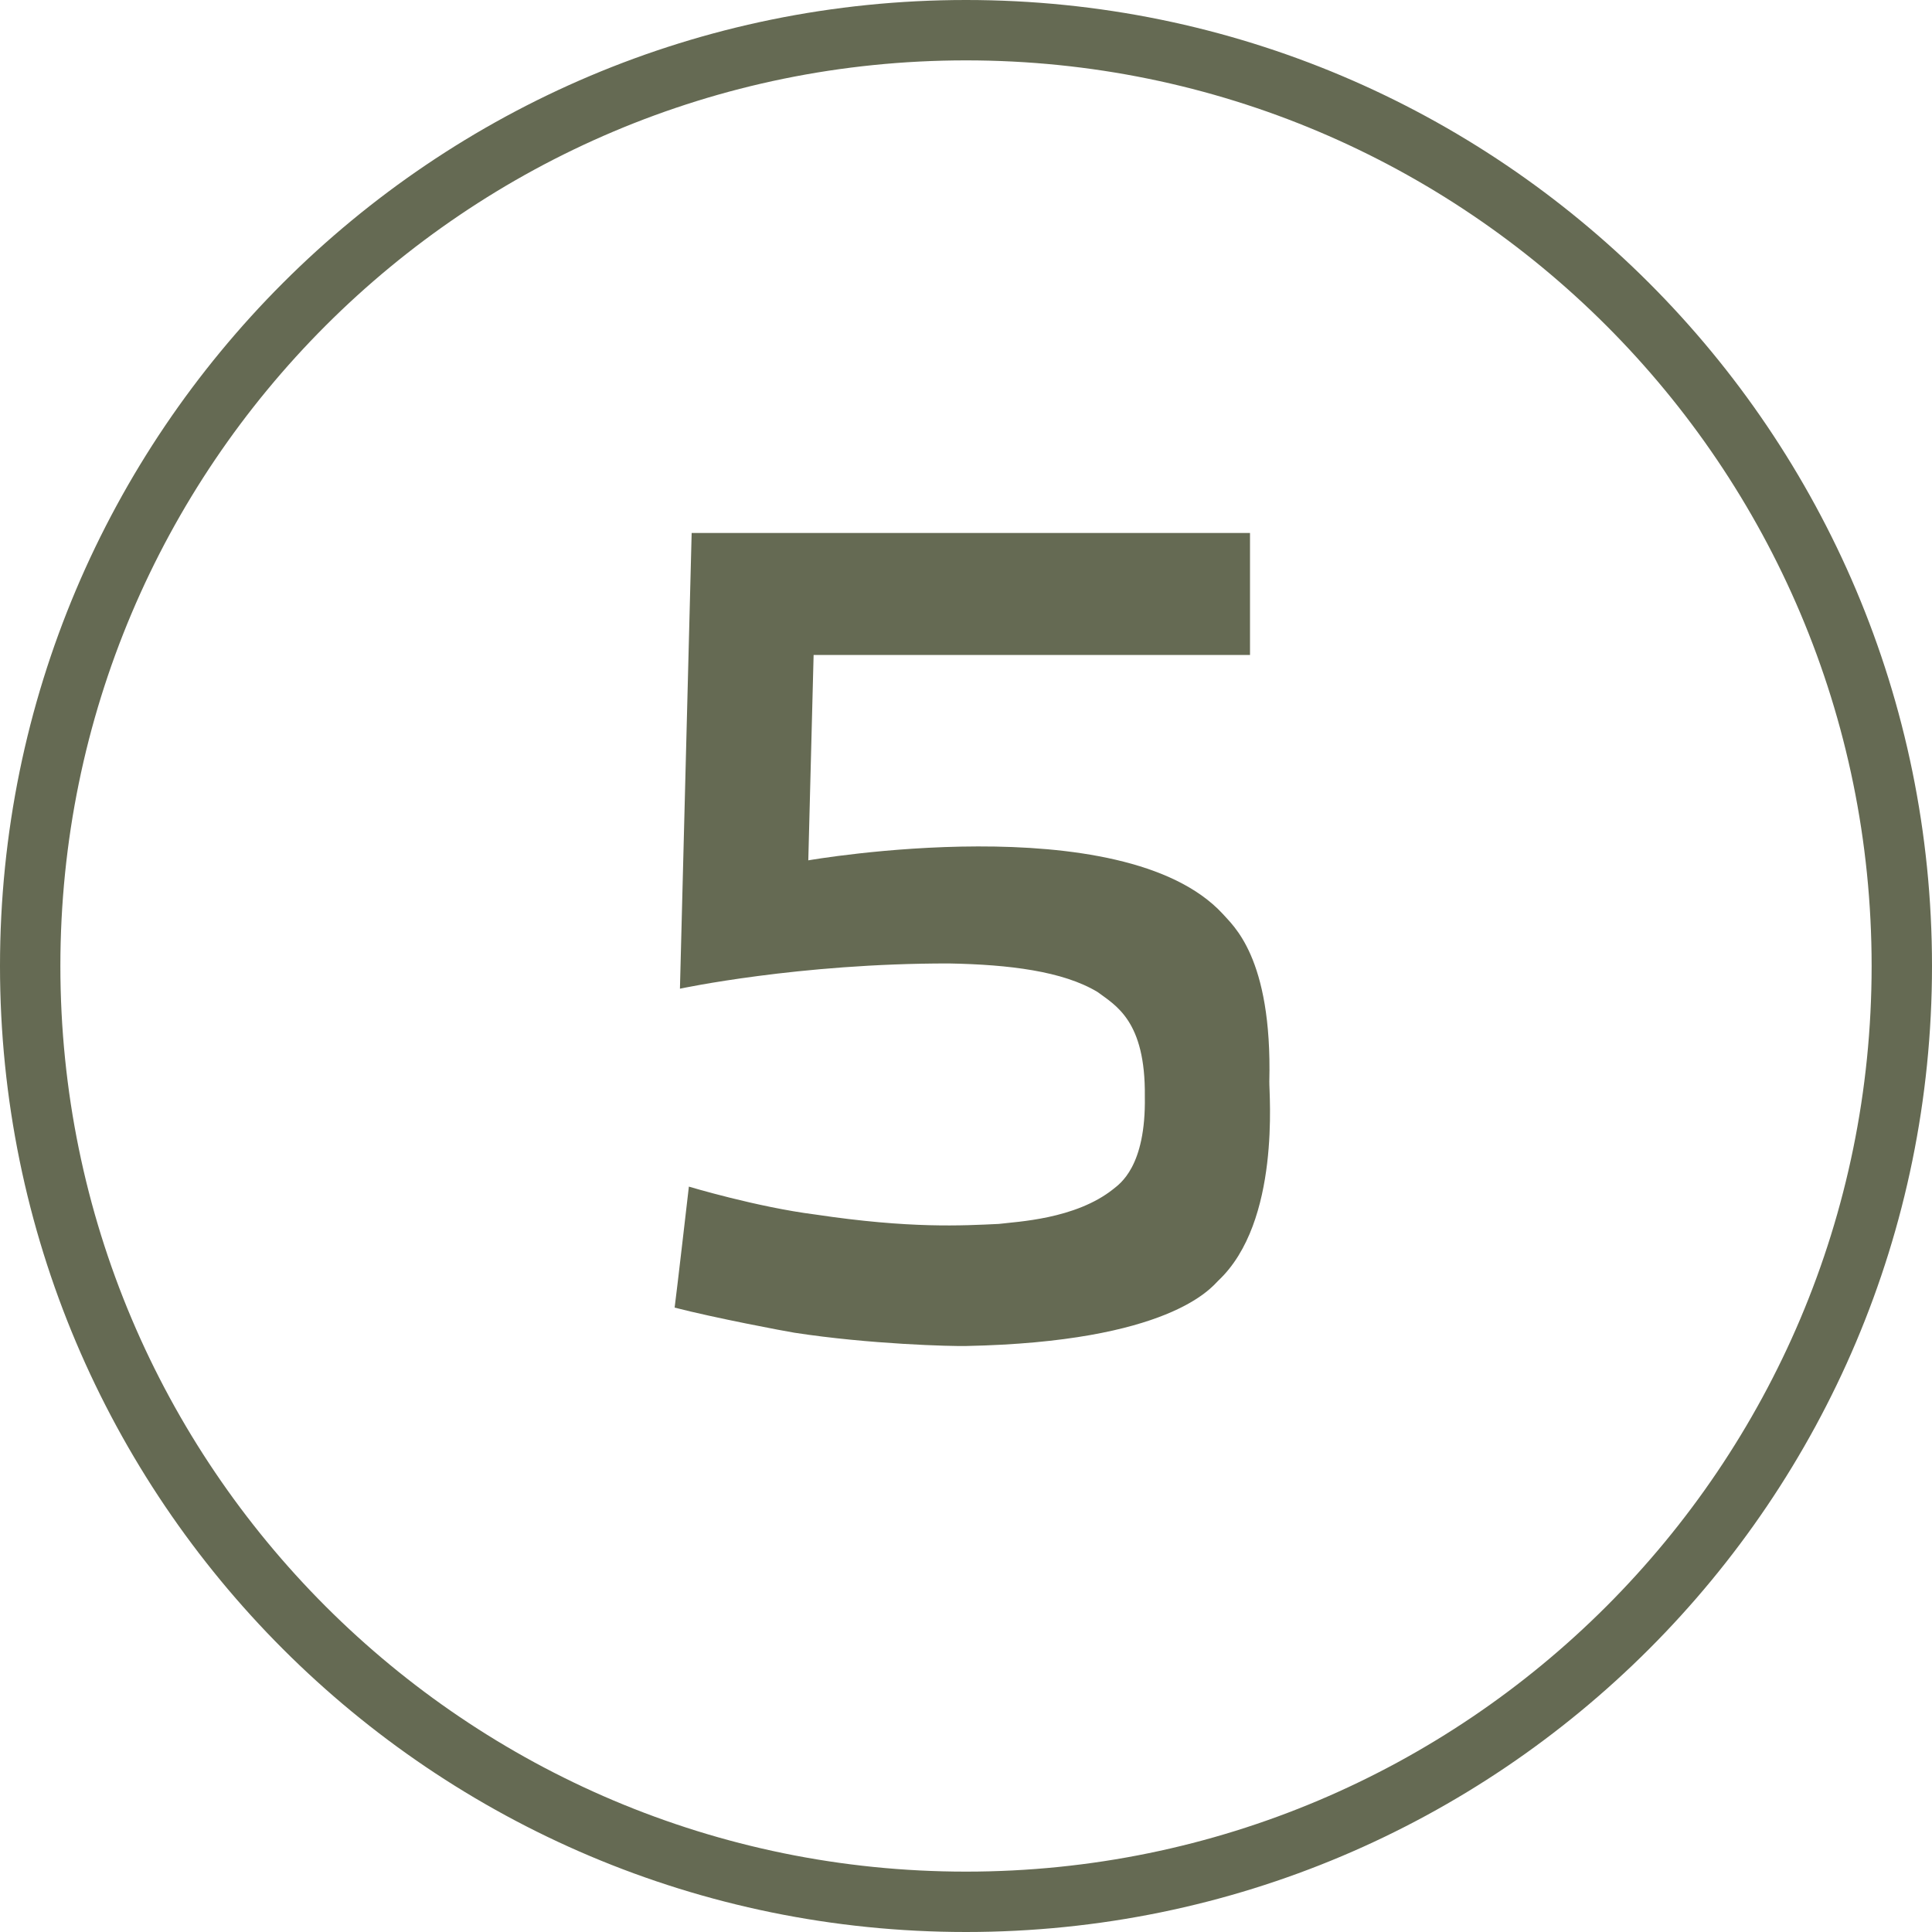
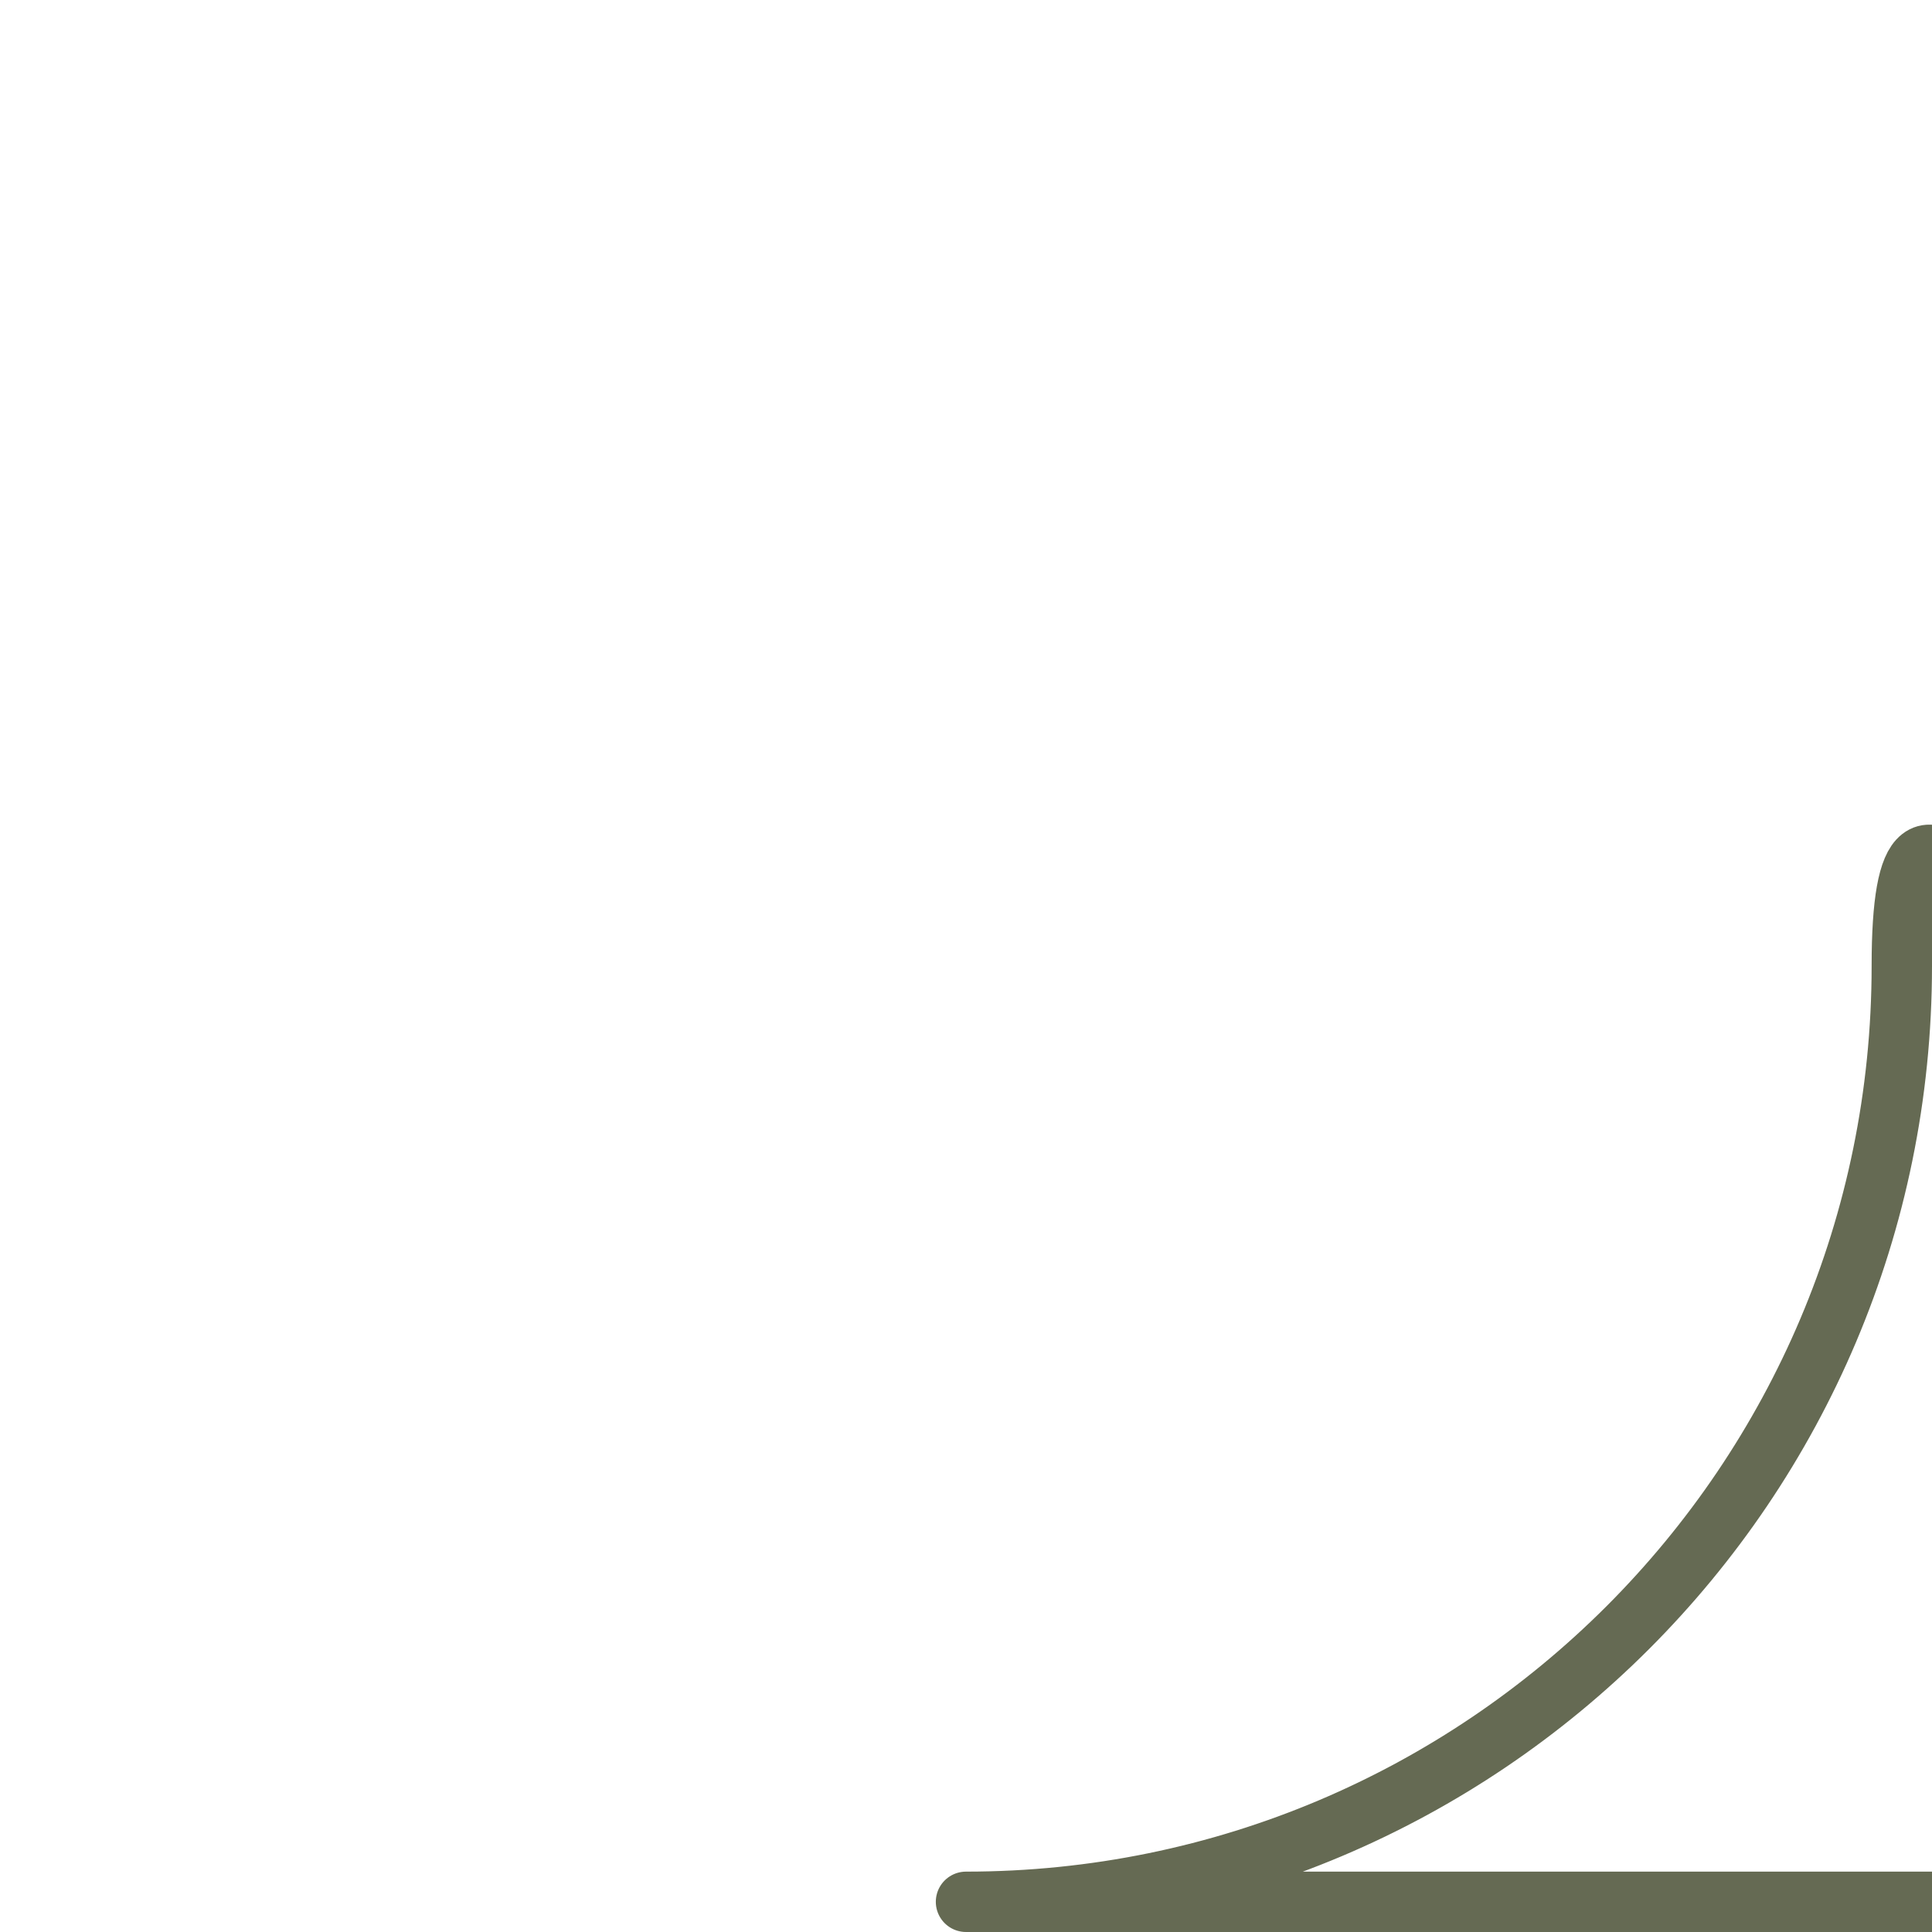
<svg xmlns="http://www.w3.org/2000/svg" viewBox="0 0 160 160">
  <defs>
    <style>
      .cls-1 {
        fill: #656a53;
        stroke-width: 0px;
      }

      .cls-2 {
        fill: none;
        stroke: #656a53;
        stroke-linecap: round;
        stroke-linejoin: round;
        stroke-width: 5px;
      }
    </style>
  </defs>
  <g id="Layer_1" data-name="Layer 1">
-     <path class="cls-2" d="M80,157.5c42.8,0,77.5-34.7,77.5-77.5S122.8,2.5,80,2.5,2.5,37.2,2.5,80s34.7,77.5,77.5,77.5Z" />
+     <path class="cls-2" d="M80,157.5c42.8,0,77.5-34.7,77.5-77.5s34.7,77.5,77.5,77.5Z" />
  </g>
  <g id="Layer_7" data-name="Layer 7">
-     <path class="cls-1" d="M57.28,44.14h46.24v10.1h-36.14l-.44,17.01s26.01-4.55,34.32,4.43c.8.94,4.11,3.54,3.86,13.89-.03.94.96,11.62-4.23,16.49-.61.61-4.09,5.07-20.88,5.41-1.2.03-7.98-.14-14.22-1.1-.76-.12-6.64-1.23-9.92-2.08.14-1.01,1.18-10.02,1.18-10.02,0,0,5.65,1.7,10.46,2.31,7.89,1.18,12.19.92,15.21.78,1.49-.19,6.33-.38,9.47-2.88.52-.43,2.72-1.83,2.62-7.68.07-6.27-2.43-7.54-3.92-8.65-2.86-1.72-7.32-2.27-12.28-2.36-12.47-.02-22.3,2.09-22.3,2.09l.97-37.74Z" />
-   </g>
+     </g>
</svg>